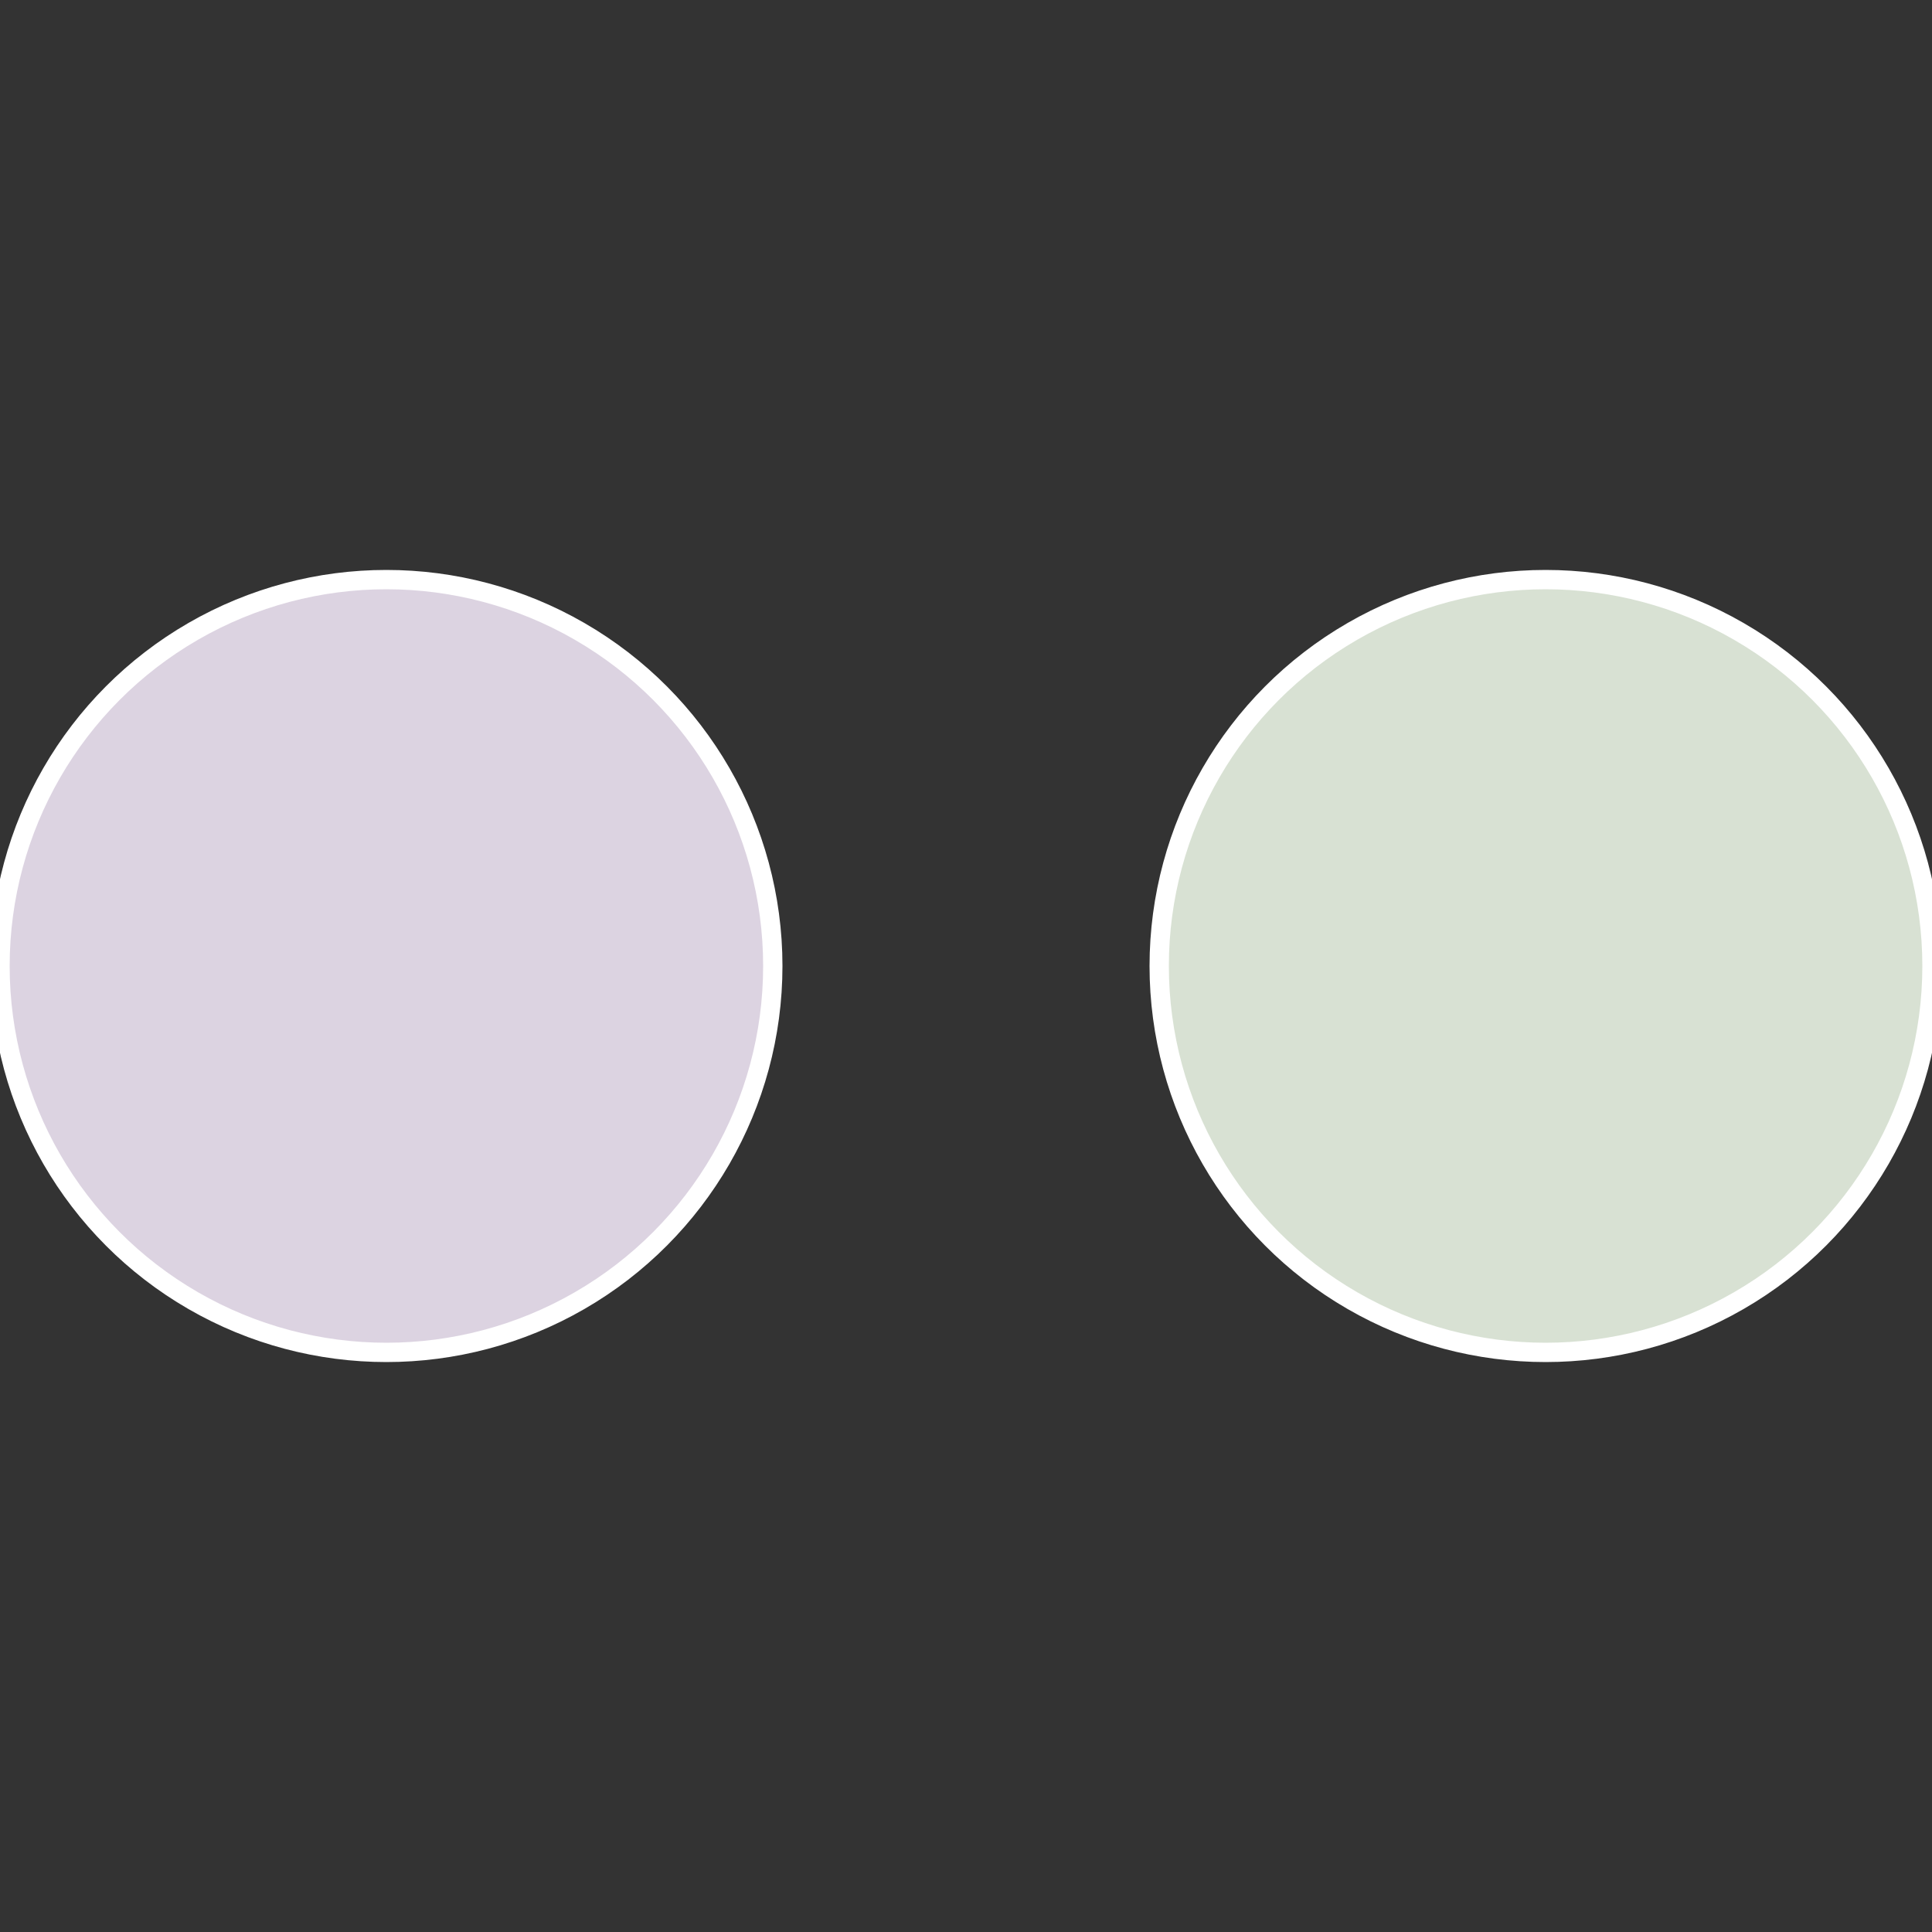
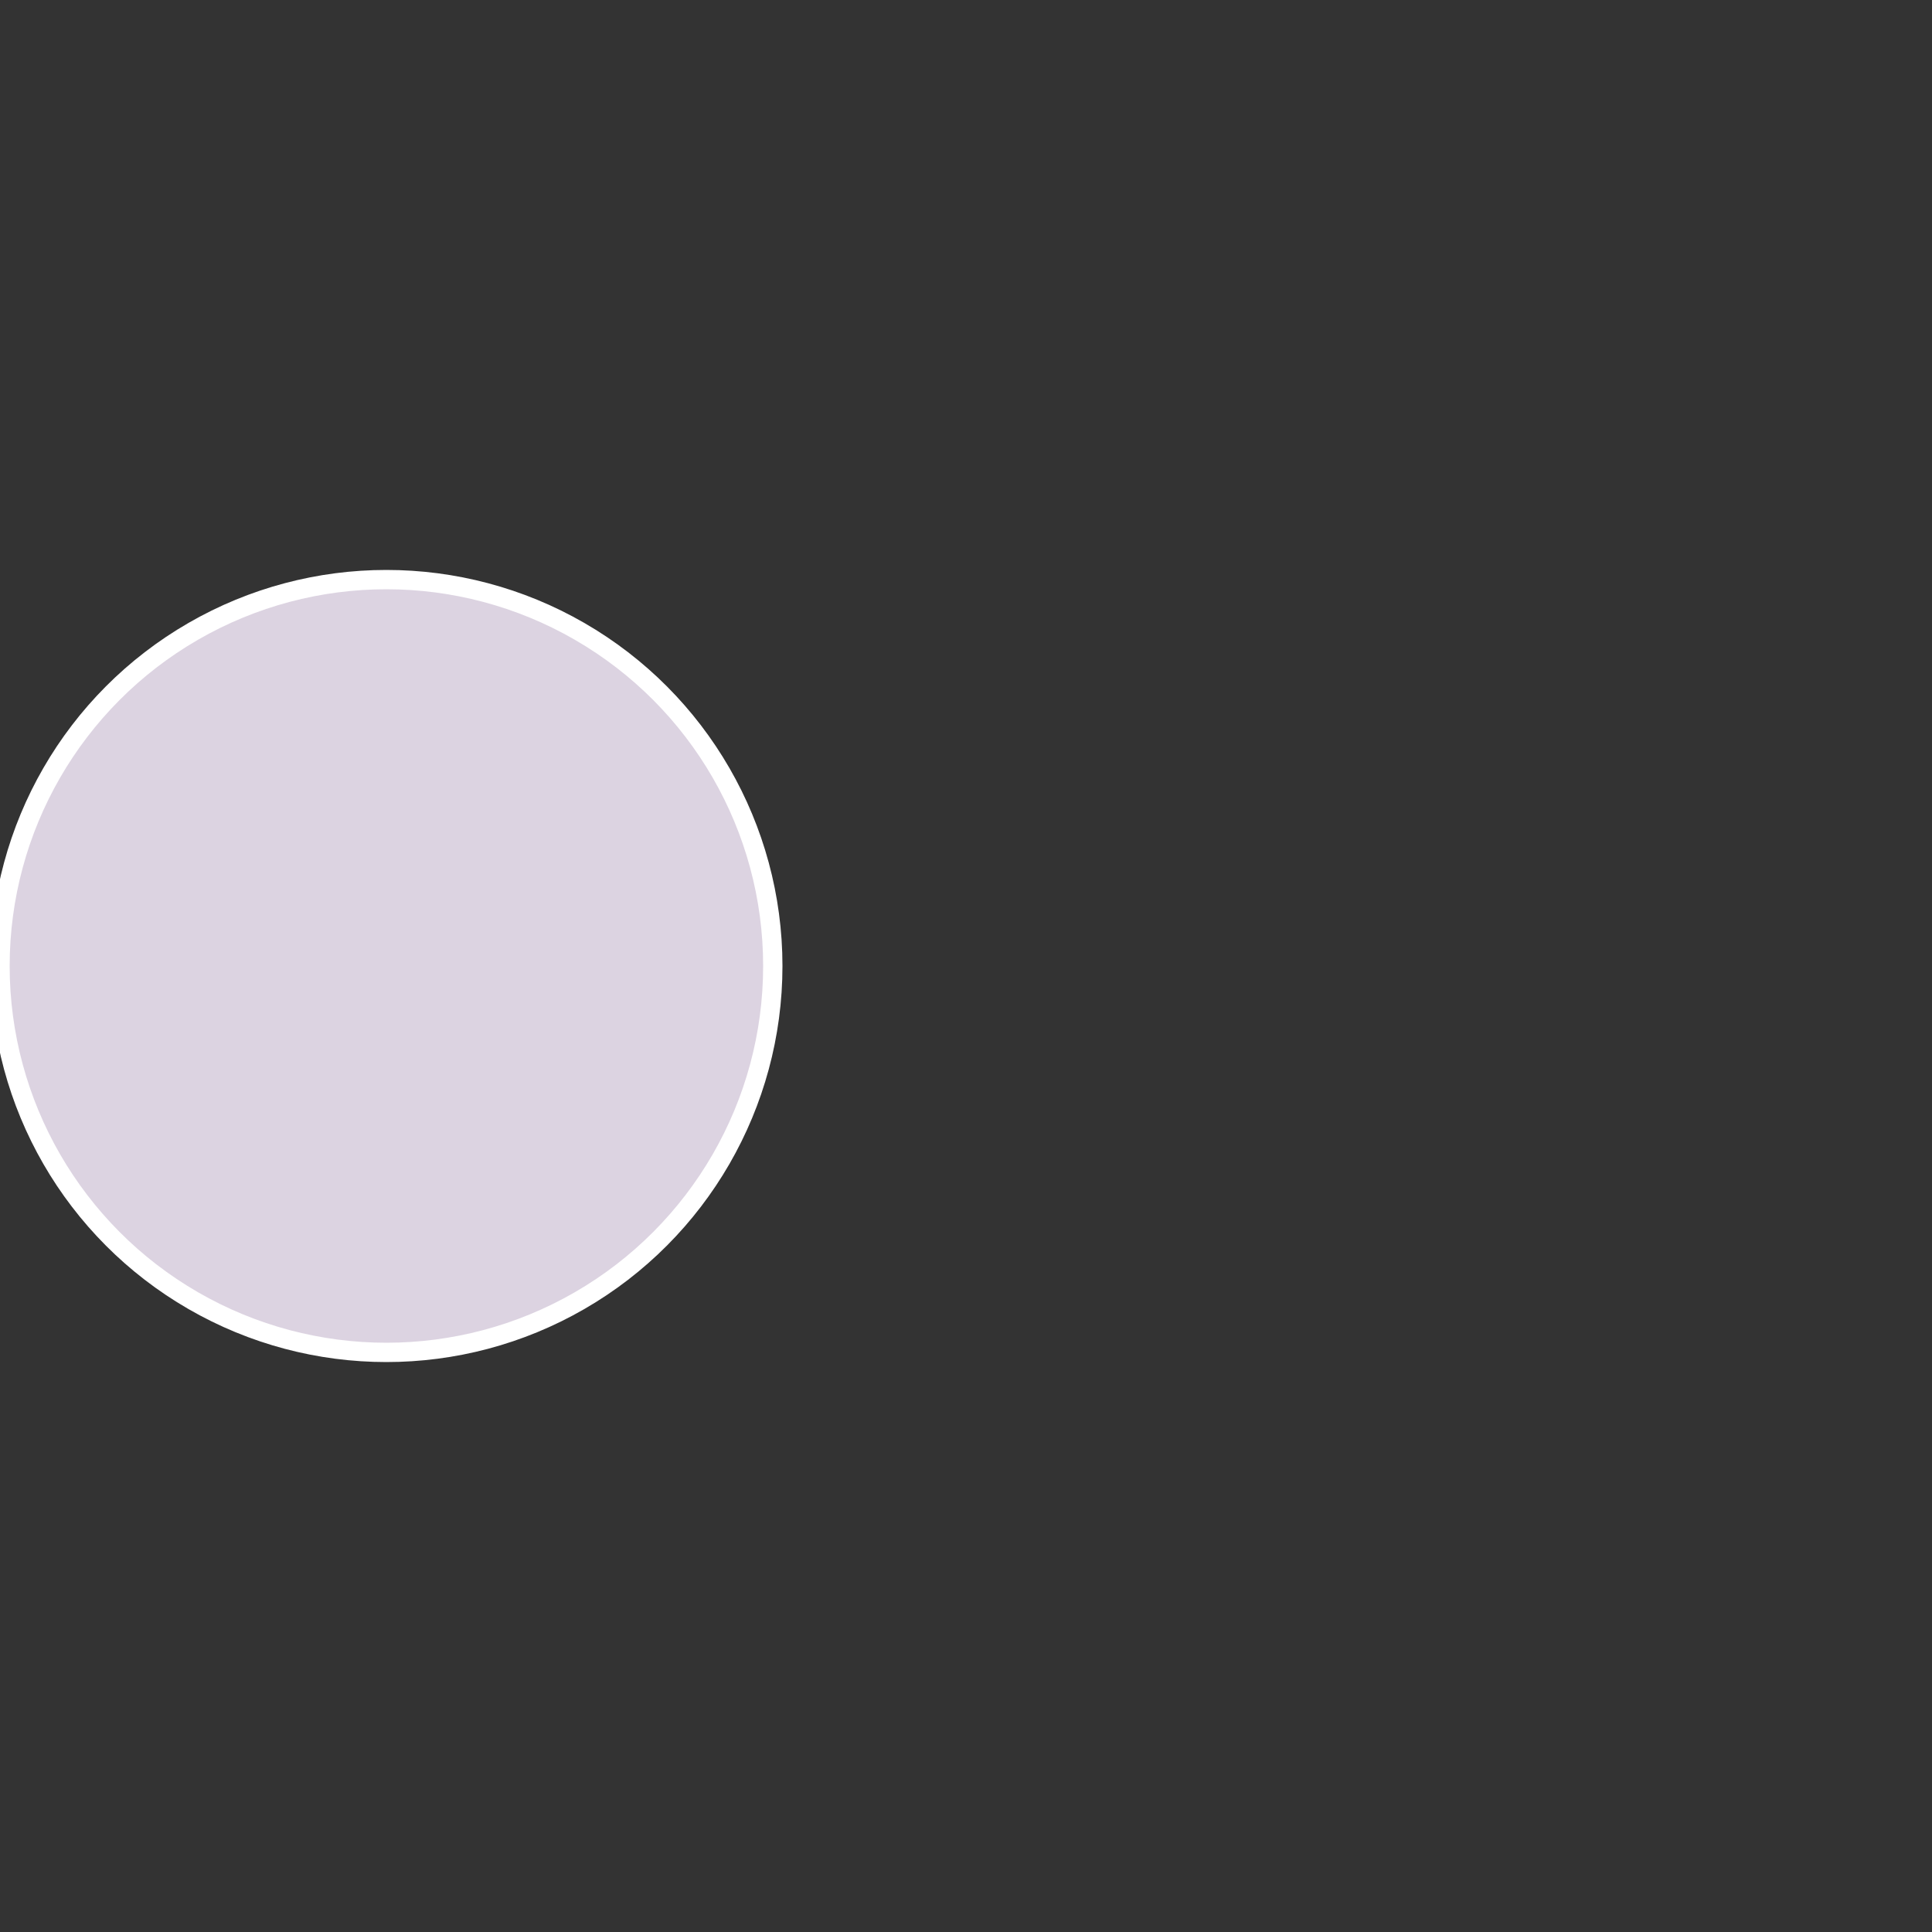
<svg xmlns="http://www.w3.org/2000/svg" width="500" height="500" viewBox="-1 -1 2 2">
  <rect x="-1" y="-1" width="2" height="2" fill="#333333" stroke="none" />
-   <circle cx="0.6" cy="0" r="0.4" fill="#d8e1d3" stroke="#fff" stroke-width="1%" />
  <circle cx="-0.6" cy="7.3478807948841E-17" r="0.4" fill="#dcd3e1" stroke="#fff" stroke-width="1%" />
</svg>